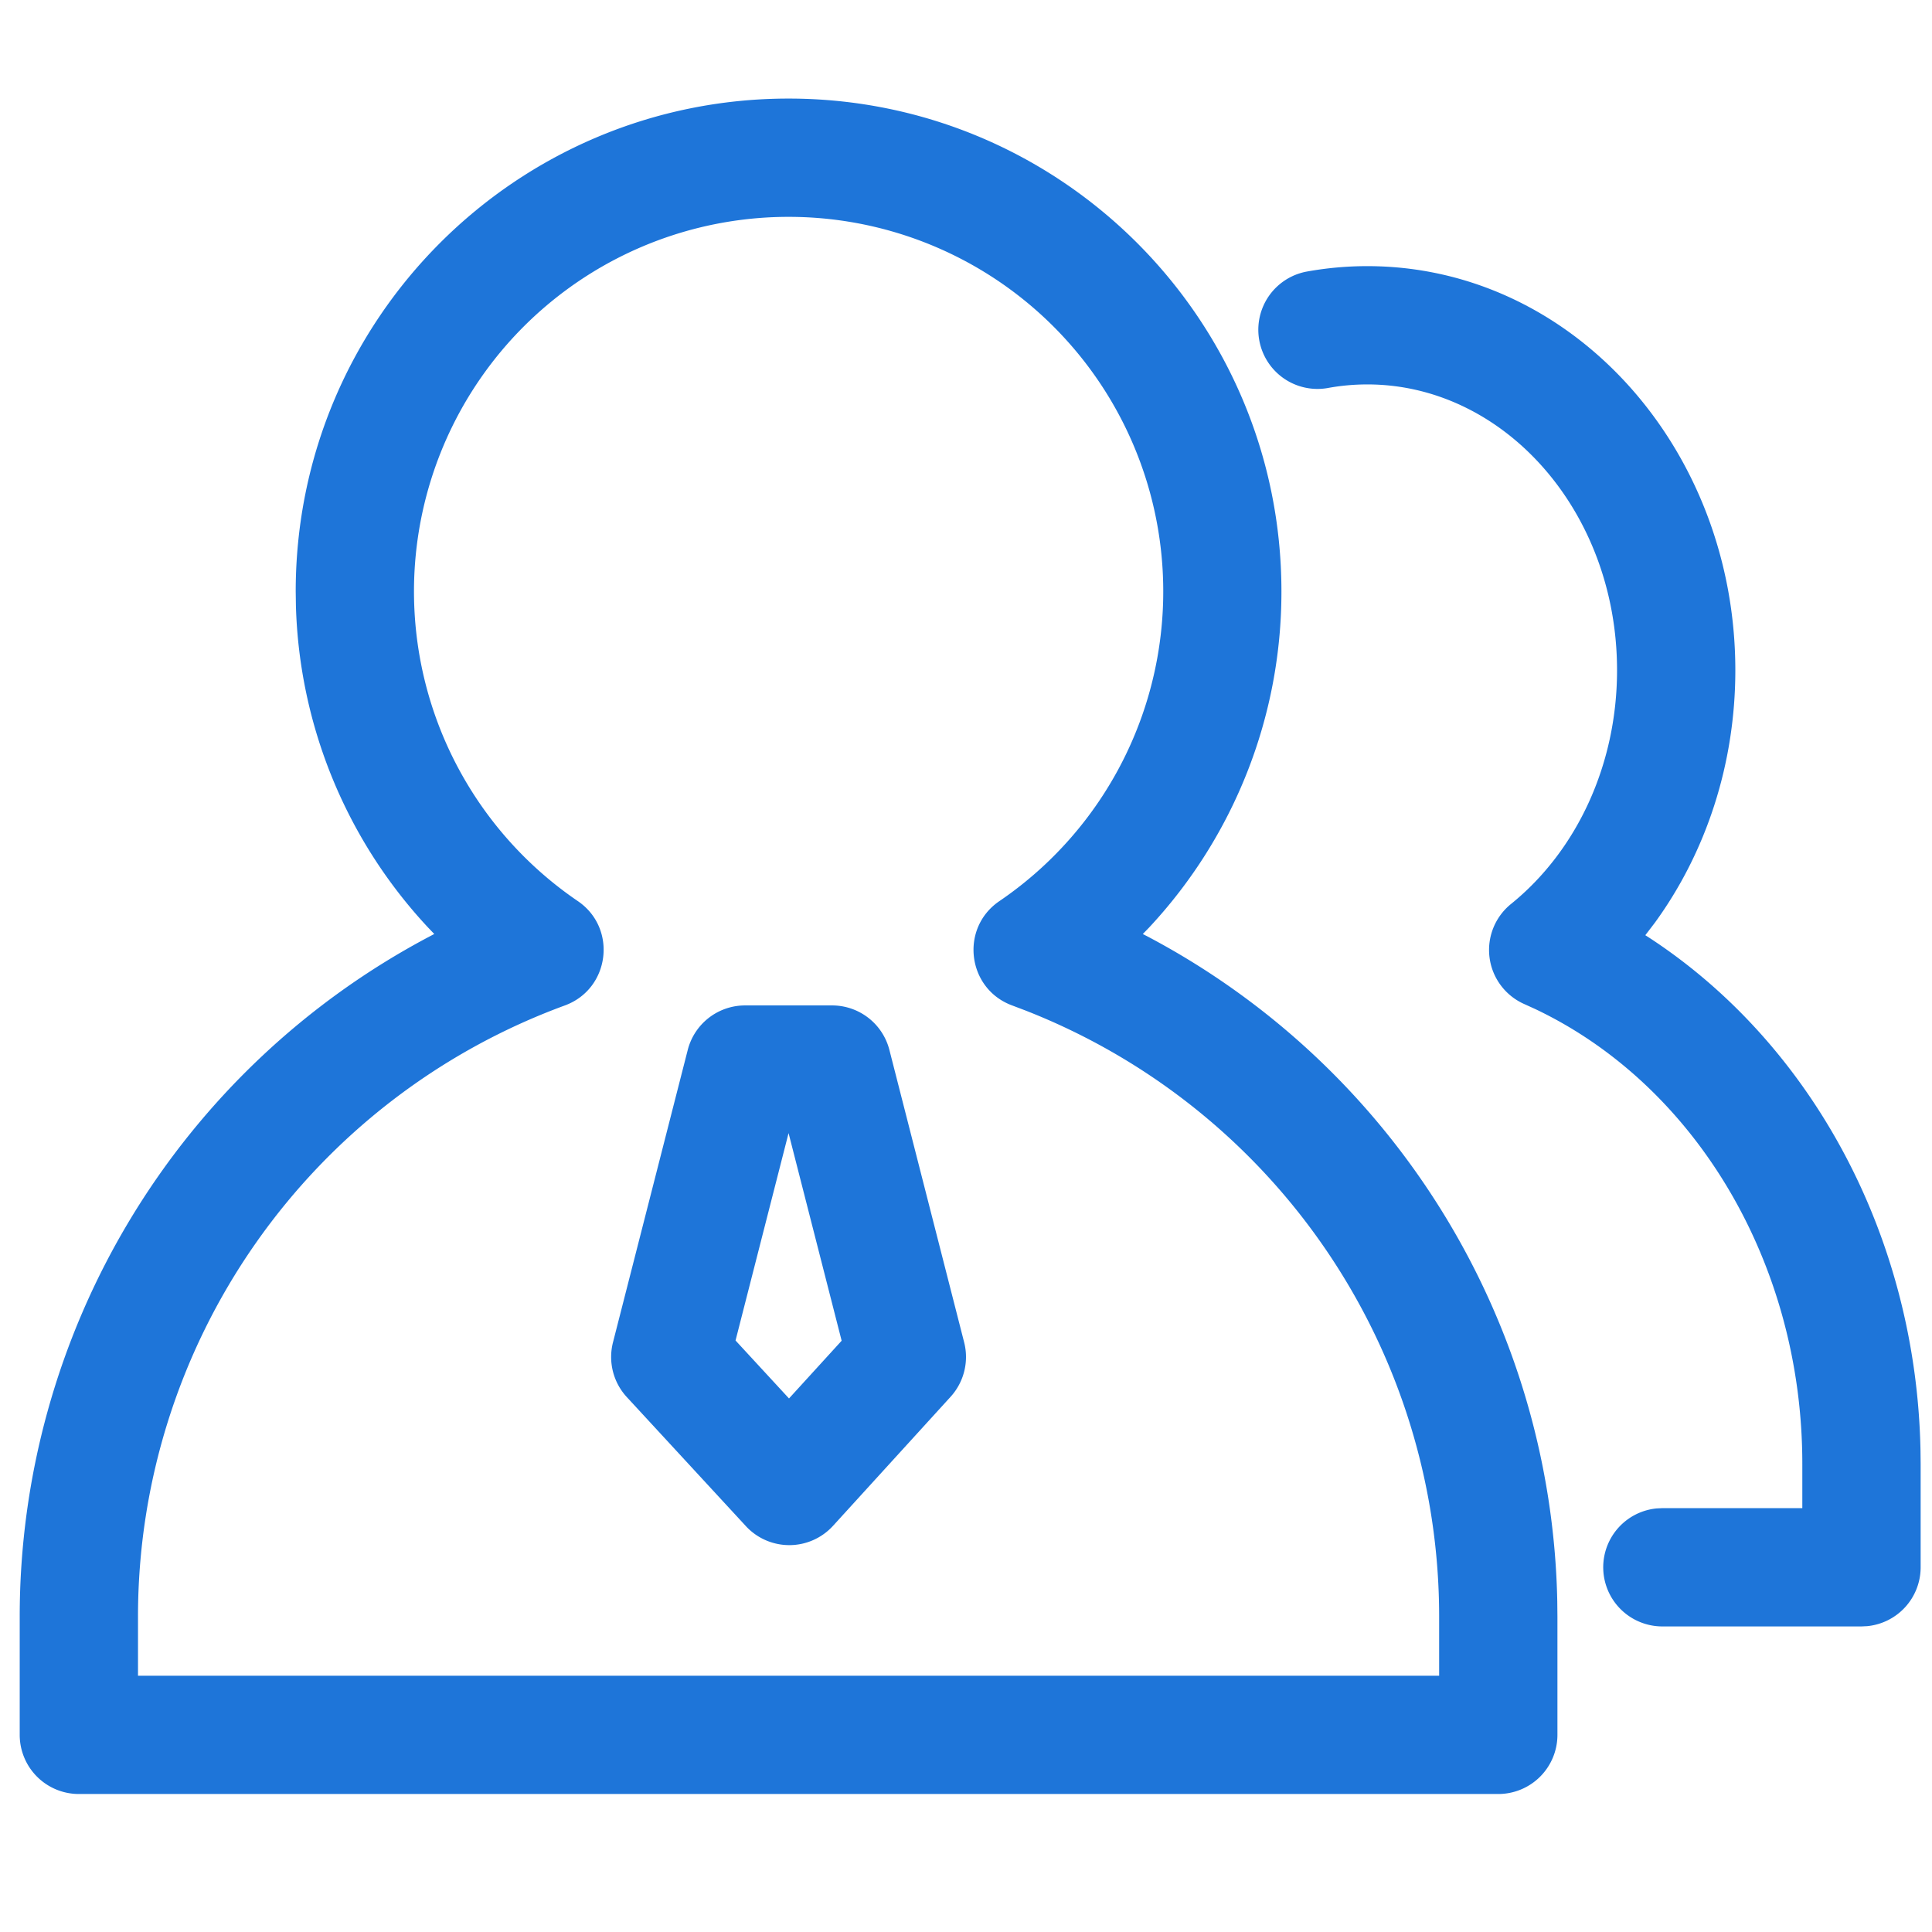
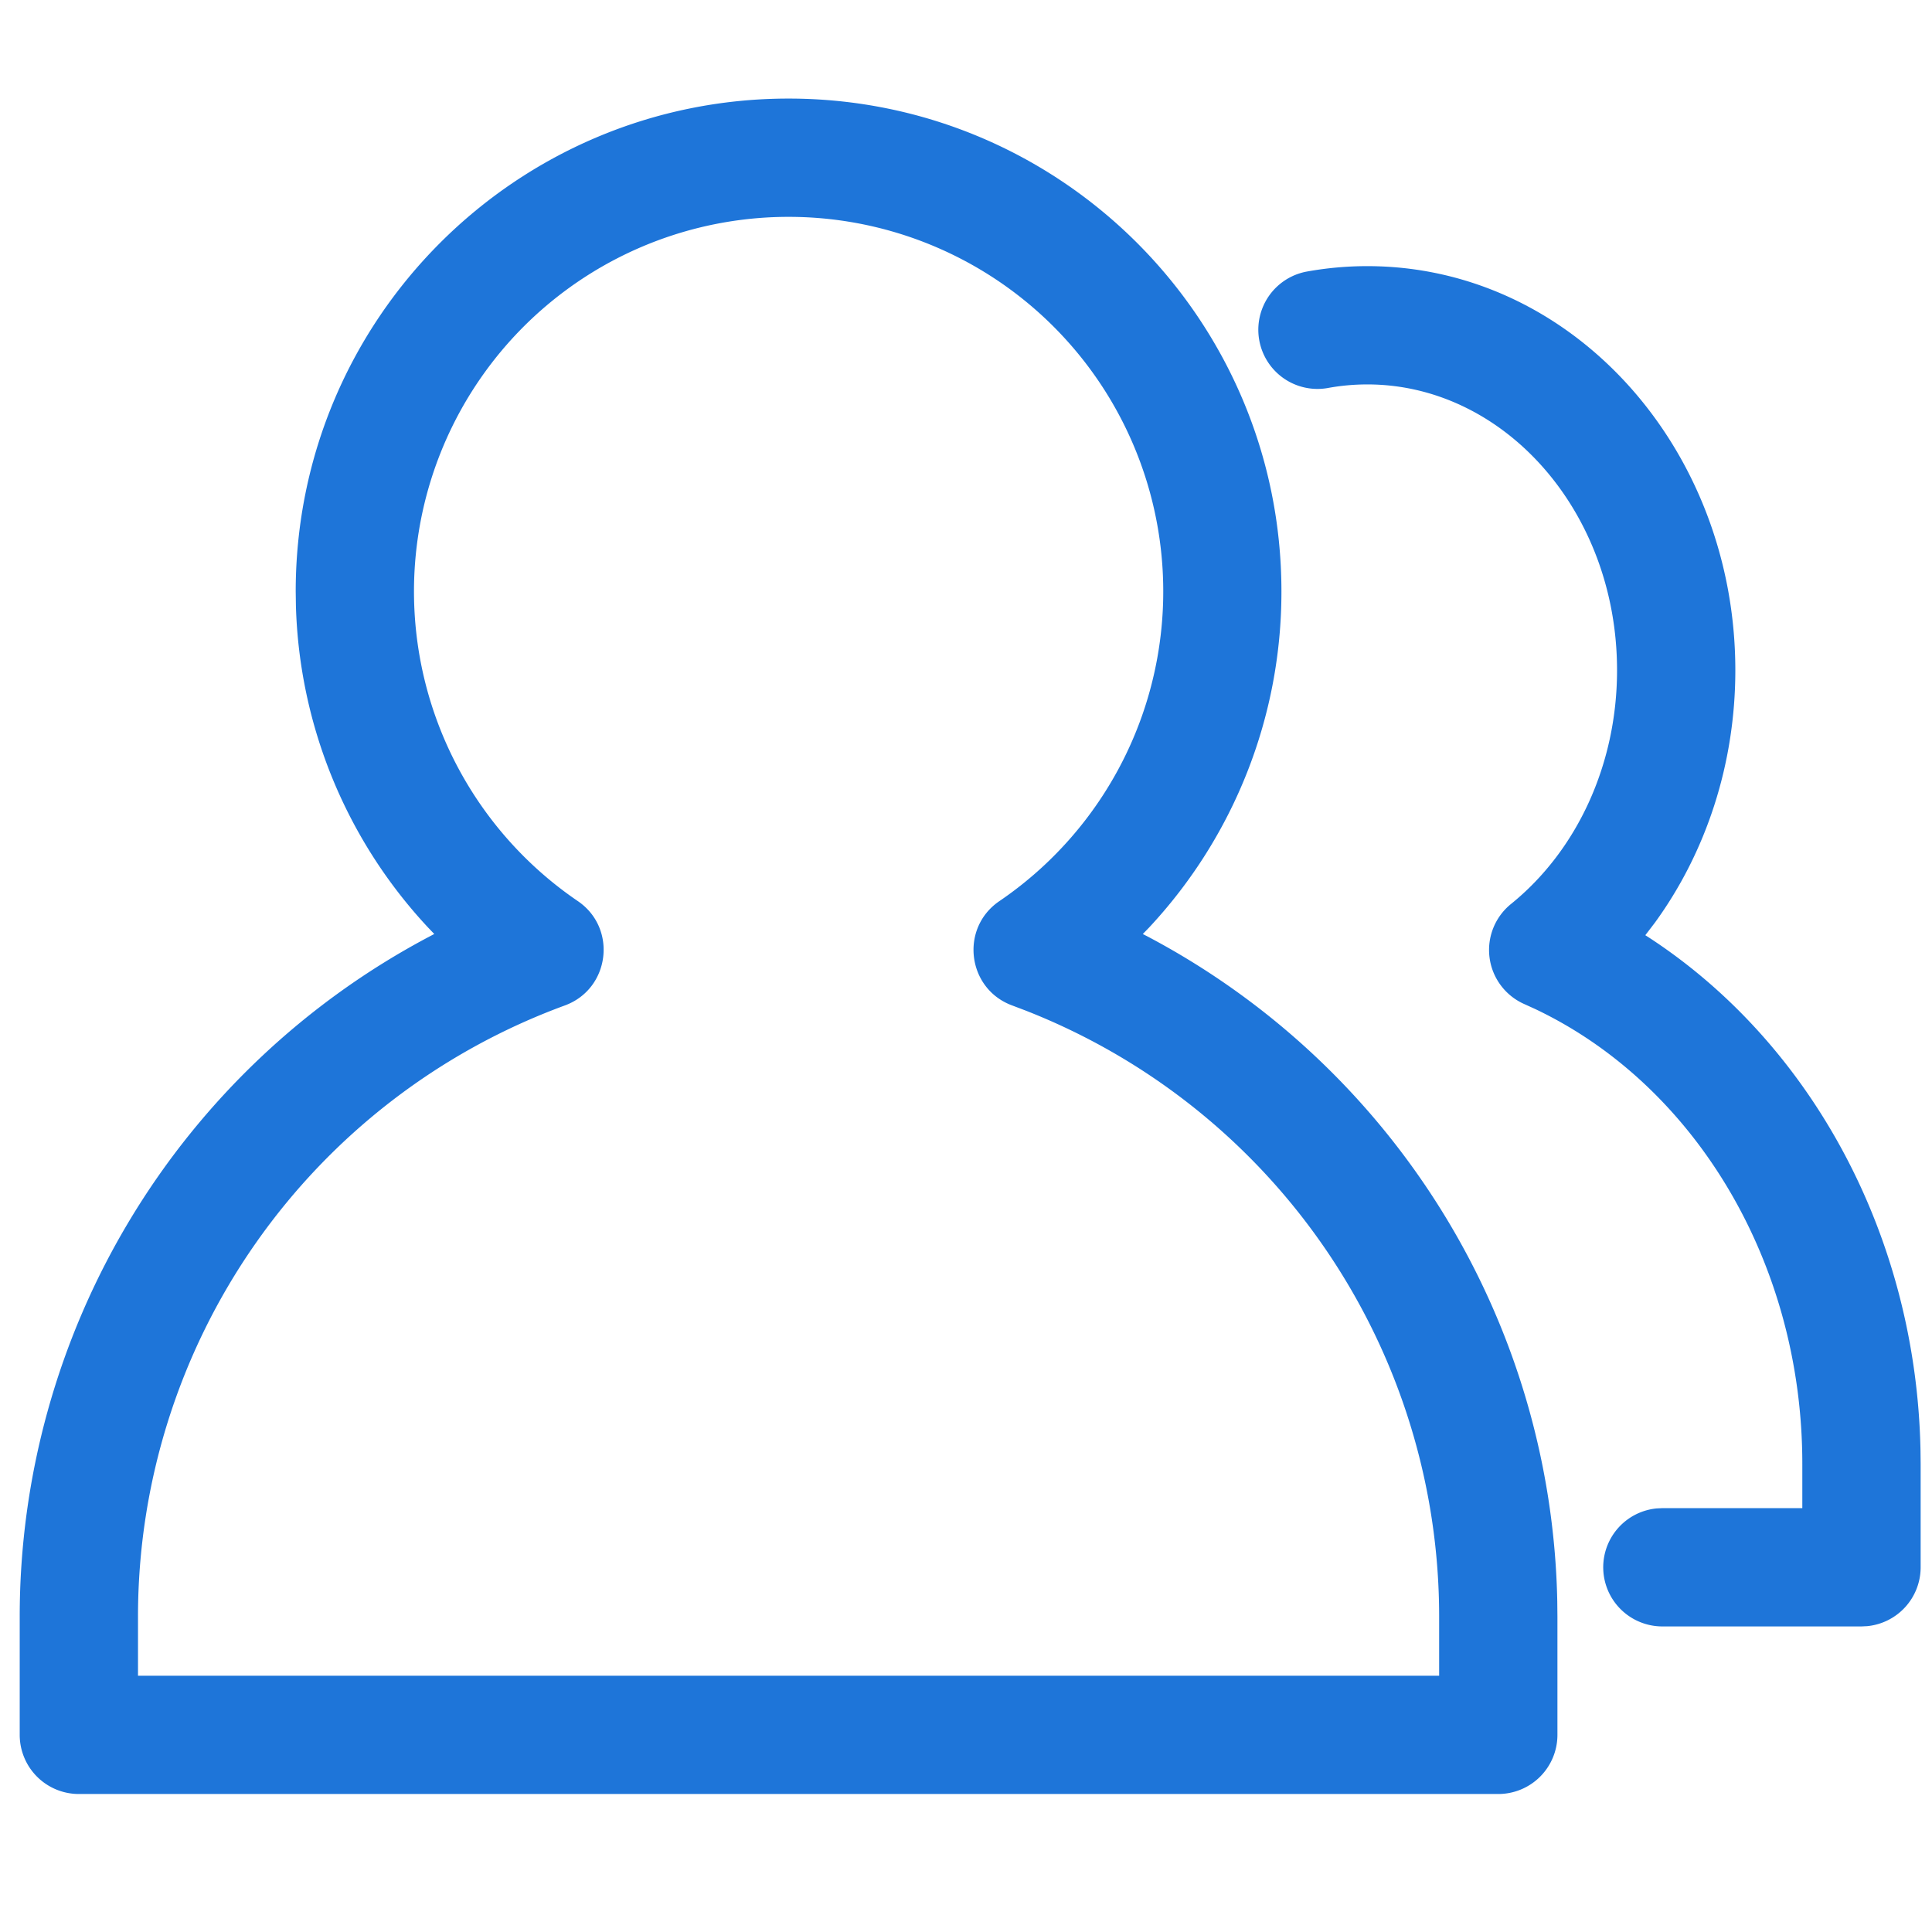
<svg xmlns="http://www.w3.org/2000/svg" t="1725625973446" class="icon" viewBox="0 0 1024 1024" version="1.1" p-id="47280" width="64" height="64">
  <path d="M724.72 141.061c108.523 0 195.041 96.632 195.041 214.204 0 49.57-15.464 96.465-42.695 133.851l-5.016 6.562 2.341 1.505c85.828 56.216 141.187 158.03 143.506 271.256l0.084 7.398v54.857a31.347 31.347 0 0 1-28.338 31.201l-3.009 0.146h-105.535a31.347 31.347 0 0 1-3.03-62.548l3.03-0.146h74.167v-23.51c0-106.809-57.093-201.017-141.73-241.1l-5.559-2.529a31.347 31.347 0 0 1-7.105-53.081c34.837-28.17 56.195-73.812 56.195-123.862 0-84.407-60.082-151.51-132.347-151.51-7.043 0-14.002 0.627-20.835 1.881a31.347 31.347 0 0 1-11.18-61.712 179.388 179.388 0 0 1 32.016-2.863zM417.959 52.245C273.68 52.245 156.735 169.19 156.735 313.469l0.104 7.481a260.577 260.577 0 0 0 70.008 170.611l3.323 3.469-2.717 1.442A407.615 407.615 0 0 0 10.449 856.816v62.694A31.347 31.347 0 0 0 41.796 950.857h752.327a31.347 31.347 0 0 0 31.347-31.347v-62.694l-0.084-8.067a407.594 407.594 0 0 0-216.921-352.277l-2.759-1.421 3.385-3.49A260.639 260.639 0 0 0 679.184 313.469c0-144.28-116.945-261.224-261.224-261.224z m0 62.694a198.531 198.531 0 0 1 111.72 362.684c-21.086 14.378-17.074 46.561 6.875 55.317l6.938 2.633A344.9 344.9 0 0 1 762.776 856.816v31.347h-689.633V856.816a344.942 344.942 0 0 1 226.22-323.897c23.949-8.777 27.961-40.96 6.896-55.317A198.531 198.531 0 0 1 417.959 114.939z" fill="#1e75d9" p-id="47281" />
-   <path d="M441.031 532.898h-46.143a31.347 31.347 0 0 0-30.365 23.573l-39.623 154.979a31.347 31.347 0 0 0 7.314 29.027l63.091 68.378a31.347 31.347 0 0 0 46.205-0.125l62.318-68.399a31.347 31.347 0 0 0 7.189-28.881l-39.623-154.979a31.347 31.347 0 0 0-30.365-23.573zM417.959 600.566l28.129 110.049-27.899 30.595-28.338-30.72L417.959 600.566z" fill="#1e75d9" p-id="47282" />
</svg>